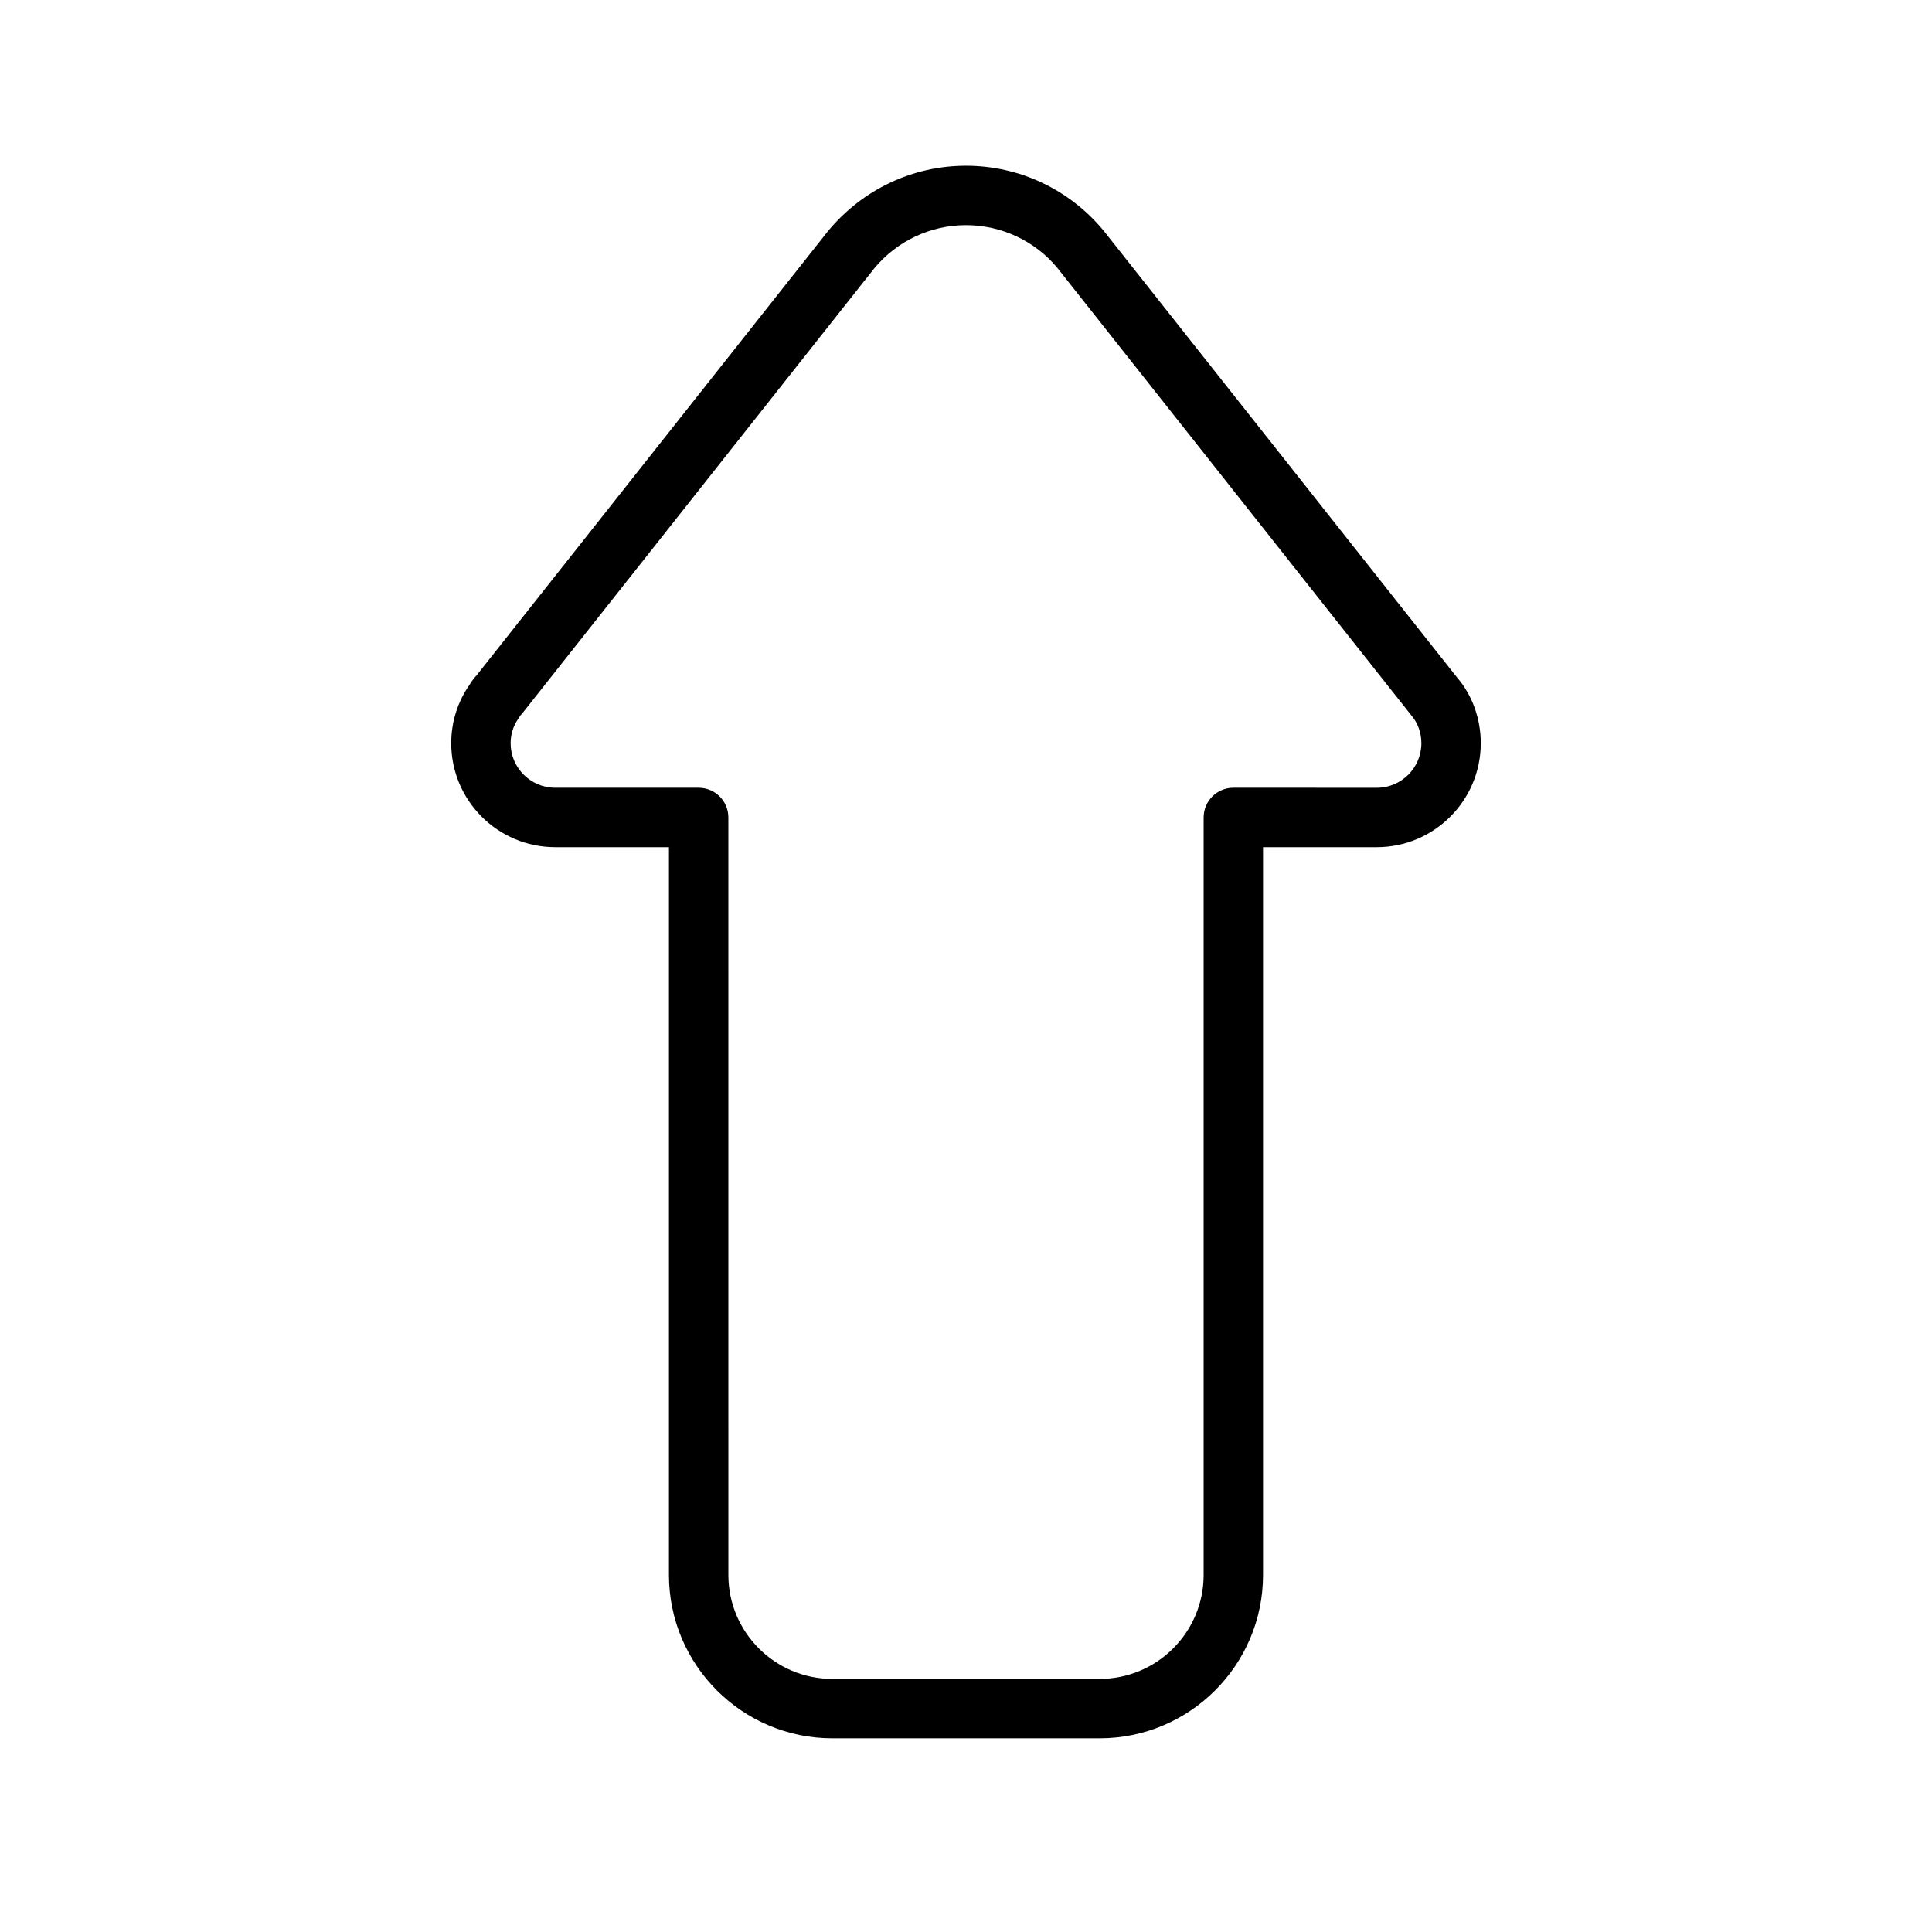
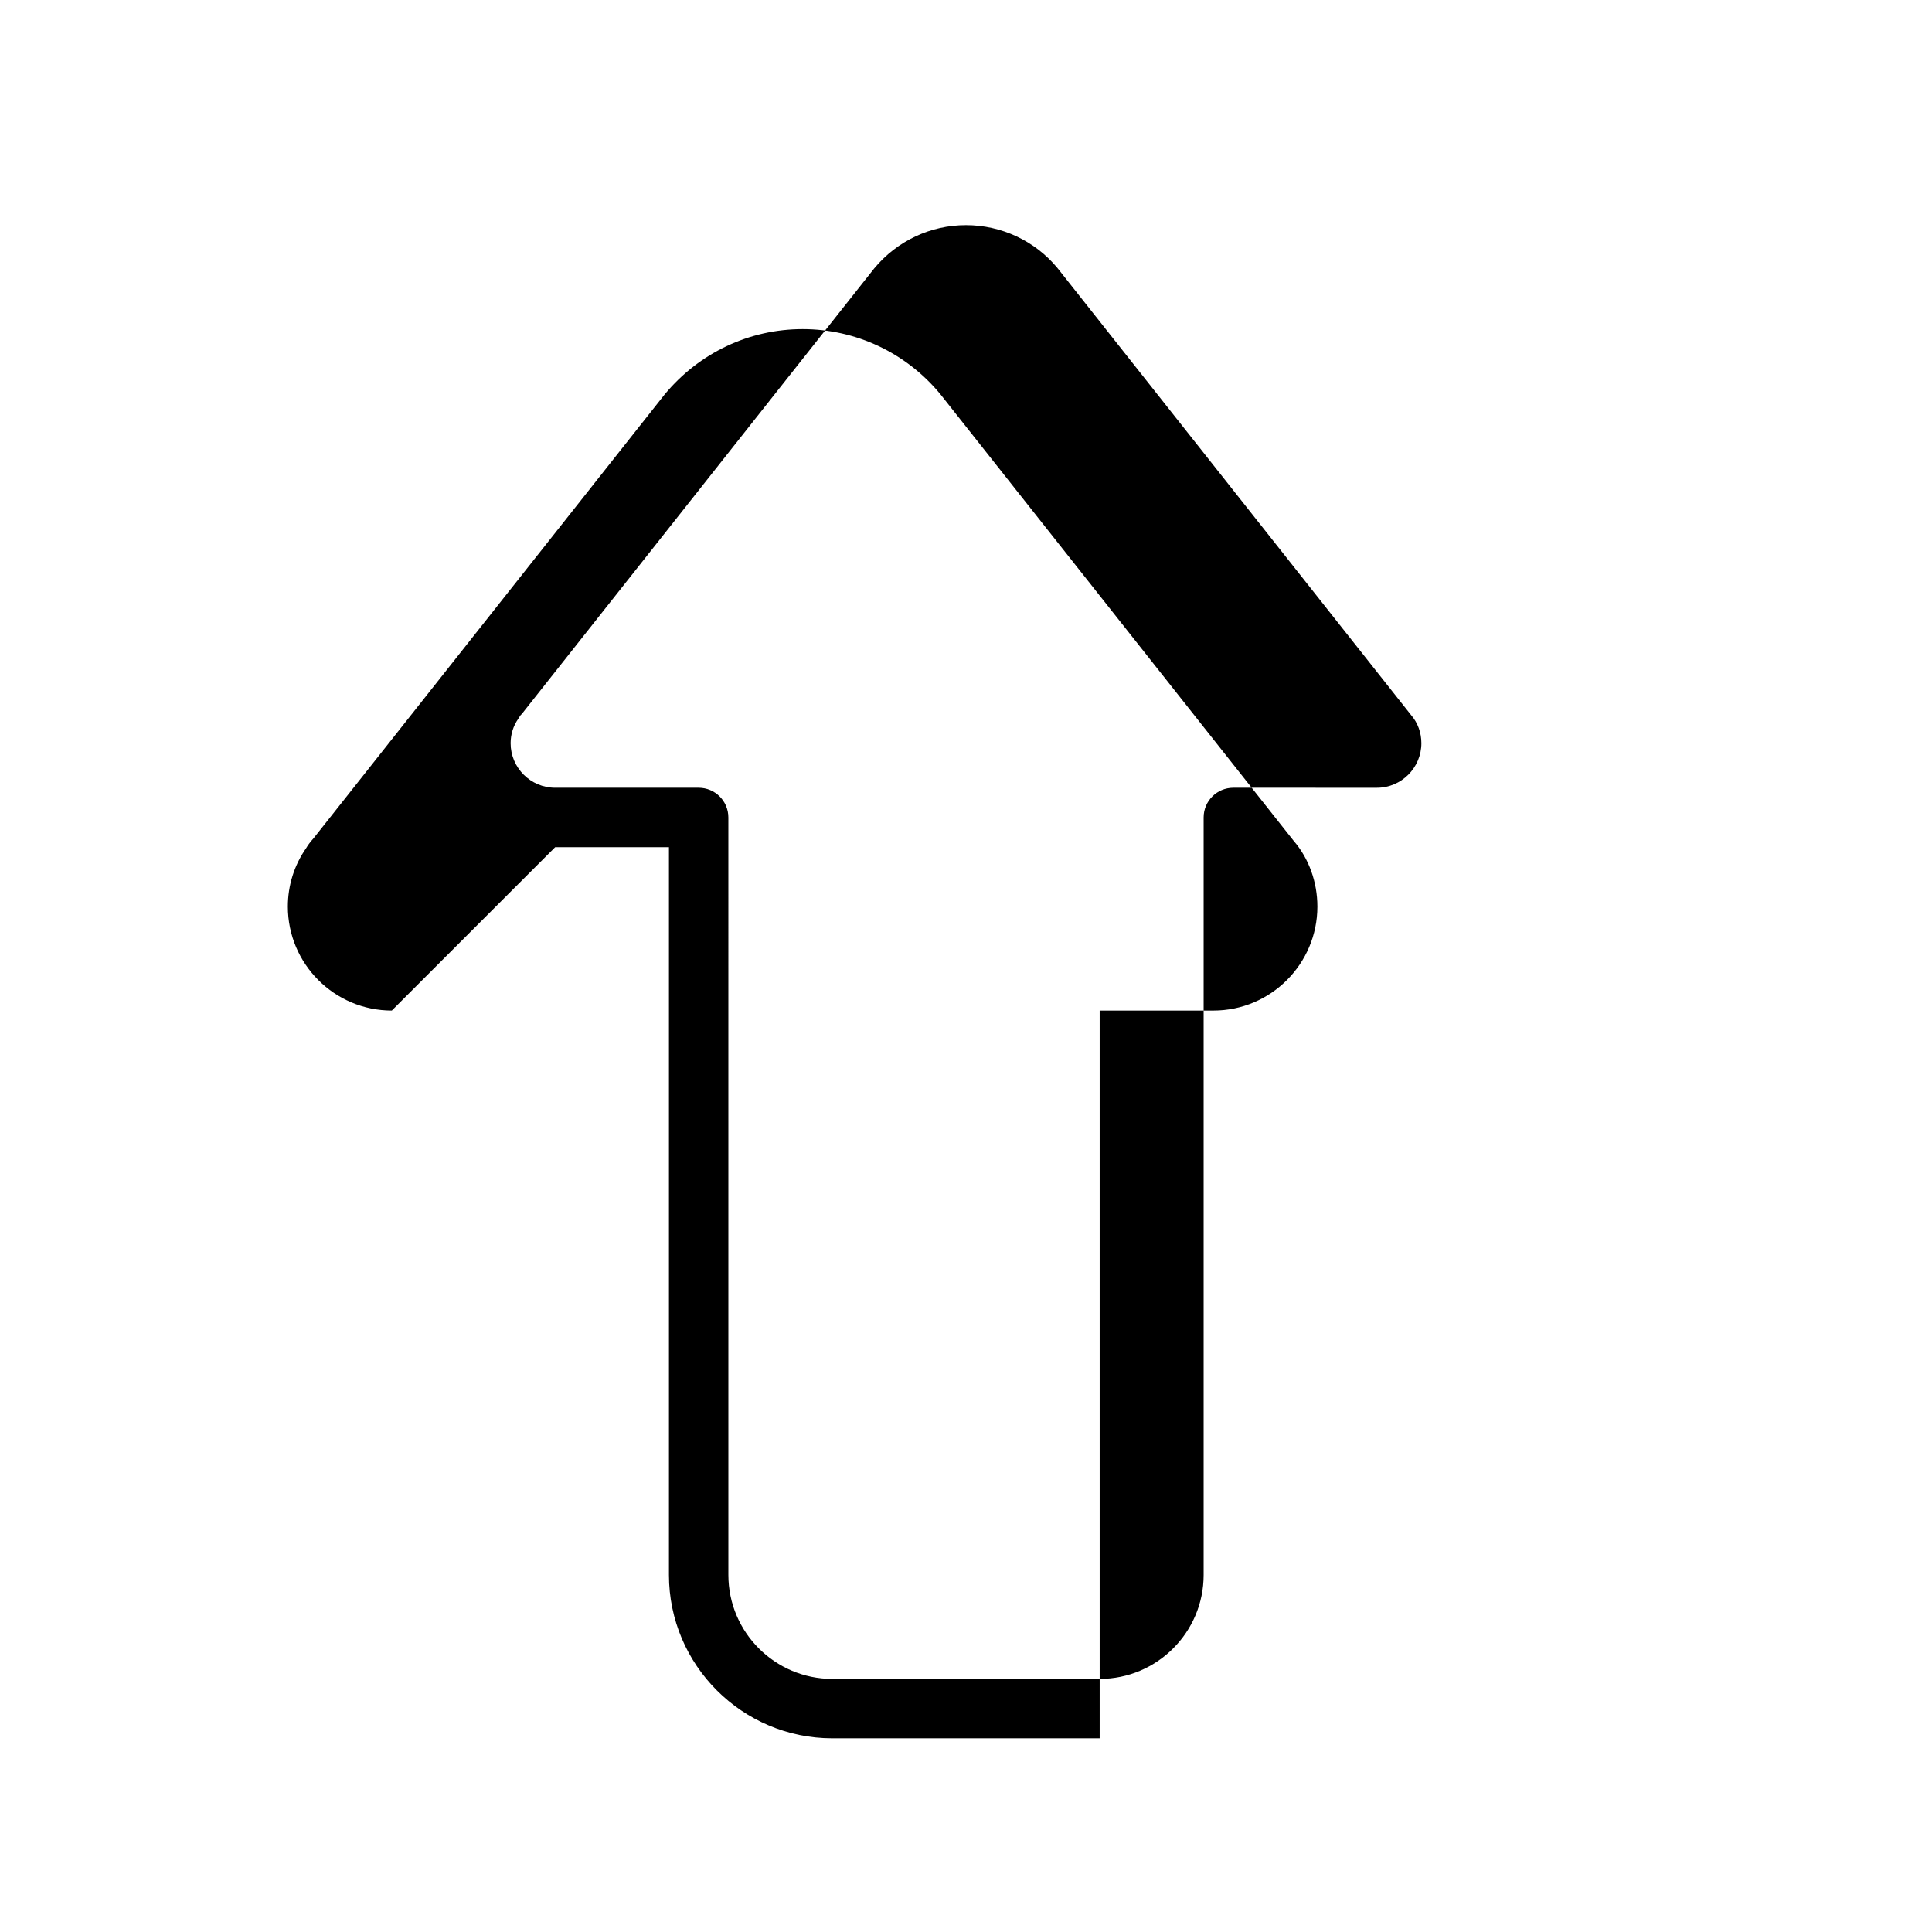
<svg xmlns="http://www.w3.org/2000/svg" fill="#000000" width="800px" height="800px" version="1.1" viewBox="144 144 512 512">
-   <path d="m291.13 368.51h30.148v192.86c0 23.875 19.43 43.297 43.297 43.297h70.848c23.867 0 43.297-19.422 43.297-43.297v-192.86h30.148c15.191 0 27.551-12.359 27.551-27.551 0-6.543-2.297-12.809-6.266-17.398l-93.707-118.46c-9.043-10.918-22.332-17.176-36.445-17.176s-27.402 6.258-36.566 17.312l-93.047 117.63c-1.047 1.125-1.684 2.148-1.922 2.551-3.195 4.566-4.887 9.941-4.887 15.539 0 15.191 12.355 27.551 27.551 27.551zm-9.762-34.055c0.078-0.117 0.457-0.715 0.527-0.844 0.211-0.211 0.426-0.441 0.605-0.676l93.168-117.79c6.051-7.297 14.914-11.477 24.332-11.477 9.414 0 18.277 4.18 24.215 11.336l93.805 118.58c1.715 1.984 2.66 4.606 2.66 7.375 0 6.512-5.297 11.809-11.809 11.809l-38.023-0.004c-4.352 0-7.871 3.527-7.871 7.871v200.74c0 15.191-12.359 27.551-27.551 27.551h-70.848c-15.191 0-27.551-12.359-27.551-27.551l-0.004-200.74c0-4.344-3.519-7.871-7.871-7.871h-38.023c-6.512 0-11.809-5.297-11.809-11.809 0-2.344 0.707-4.598 2.047-6.5z" />
+   <path d="m291.13 368.51h30.148v192.86c0 23.875 19.43 43.297 43.297 43.297h70.848v-192.86h30.148c15.191 0 27.551-12.359 27.551-27.551 0-6.543-2.297-12.809-6.266-17.398l-93.707-118.46c-9.043-10.918-22.332-17.176-36.445-17.176s-27.402 6.258-36.566 17.312l-93.047 117.63c-1.047 1.125-1.684 2.148-1.922 2.551-3.195 4.566-4.887 9.941-4.887 15.539 0 15.191 12.355 27.551 27.551 27.551zm-9.762-34.055c0.078-0.117 0.457-0.715 0.527-0.844 0.211-0.211 0.426-0.441 0.605-0.676l93.168-117.79c6.051-7.297 14.914-11.477 24.332-11.477 9.414 0 18.277 4.18 24.215 11.336l93.805 118.58c1.715 1.984 2.66 4.606 2.66 7.375 0 6.512-5.297 11.809-11.809 11.809l-38.023-0.004c-4.352 0-7.871 3.527-7.871 7.871v200.74c0 15.191-12.359 27.551-27.551 27.551h-70.848c-15.191 0-27.551-12.359-27.551-27.551l-0.004-200.74c0-4.344-3.519-7.871-7.871-7.871h-38.023c-6.512 0-11.809-5.297-11.809-11.809 0-2.344 0.707-4.598 2.047-6.5z" />
</svg>